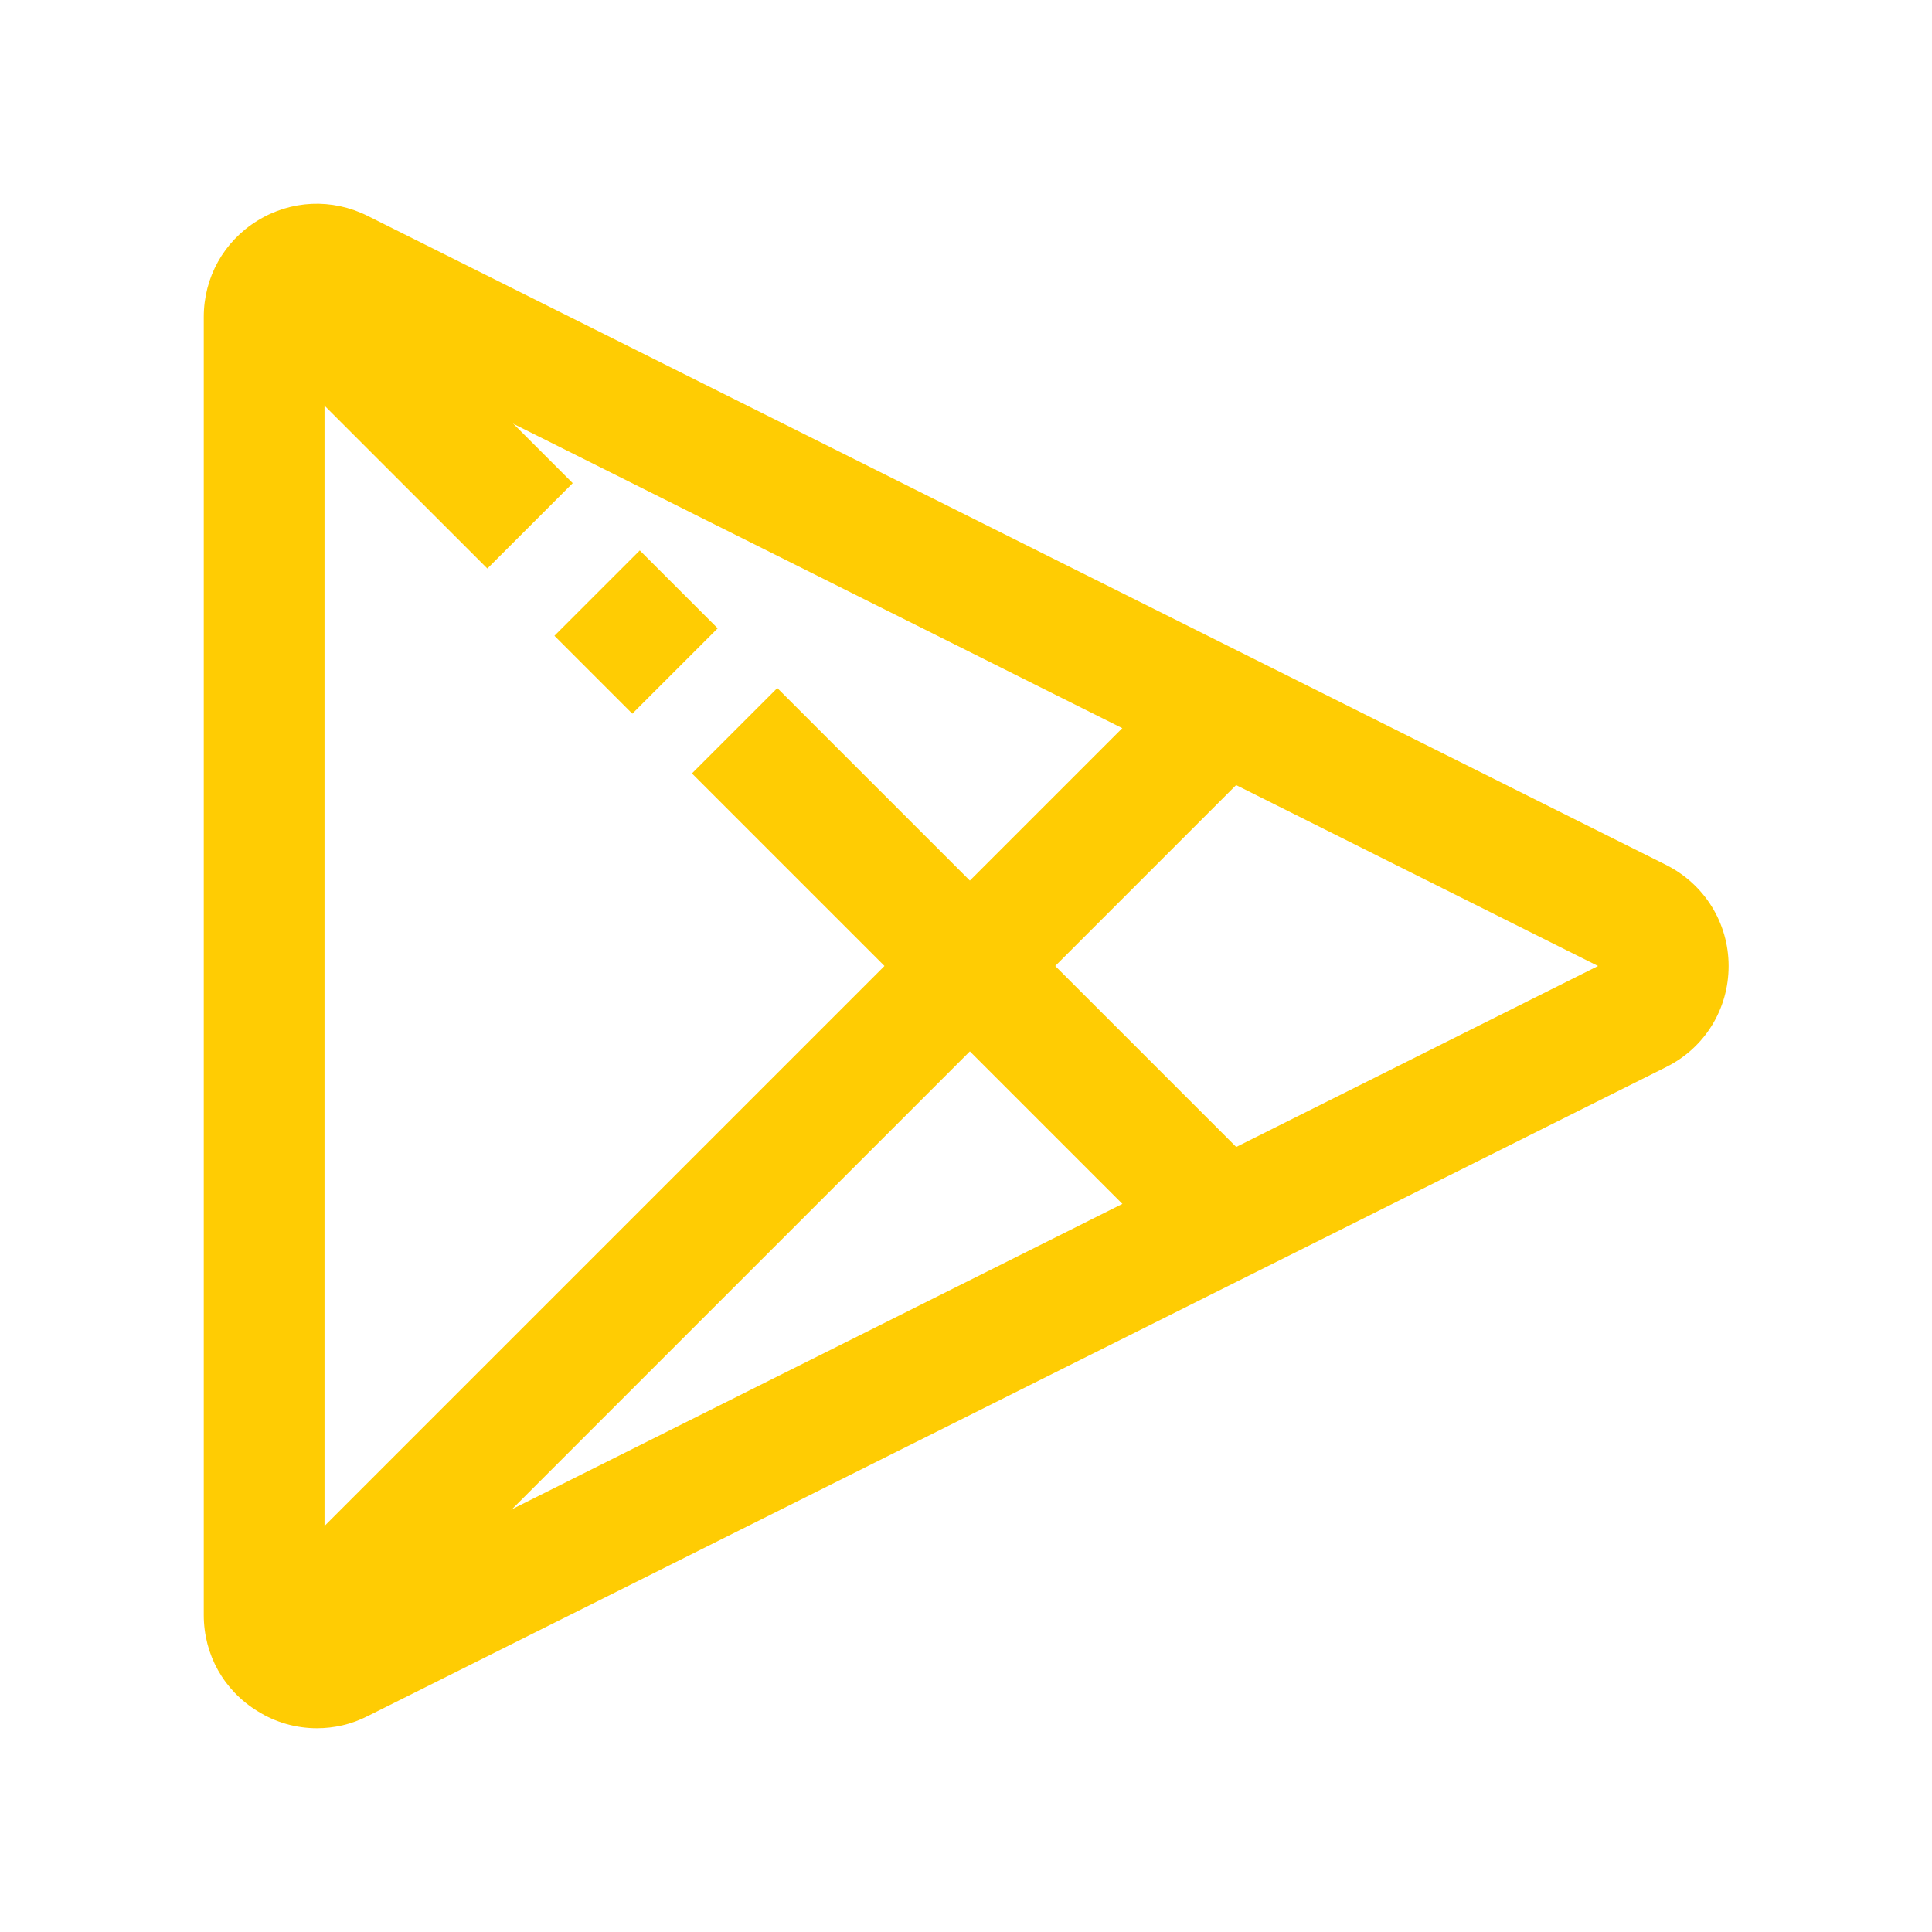
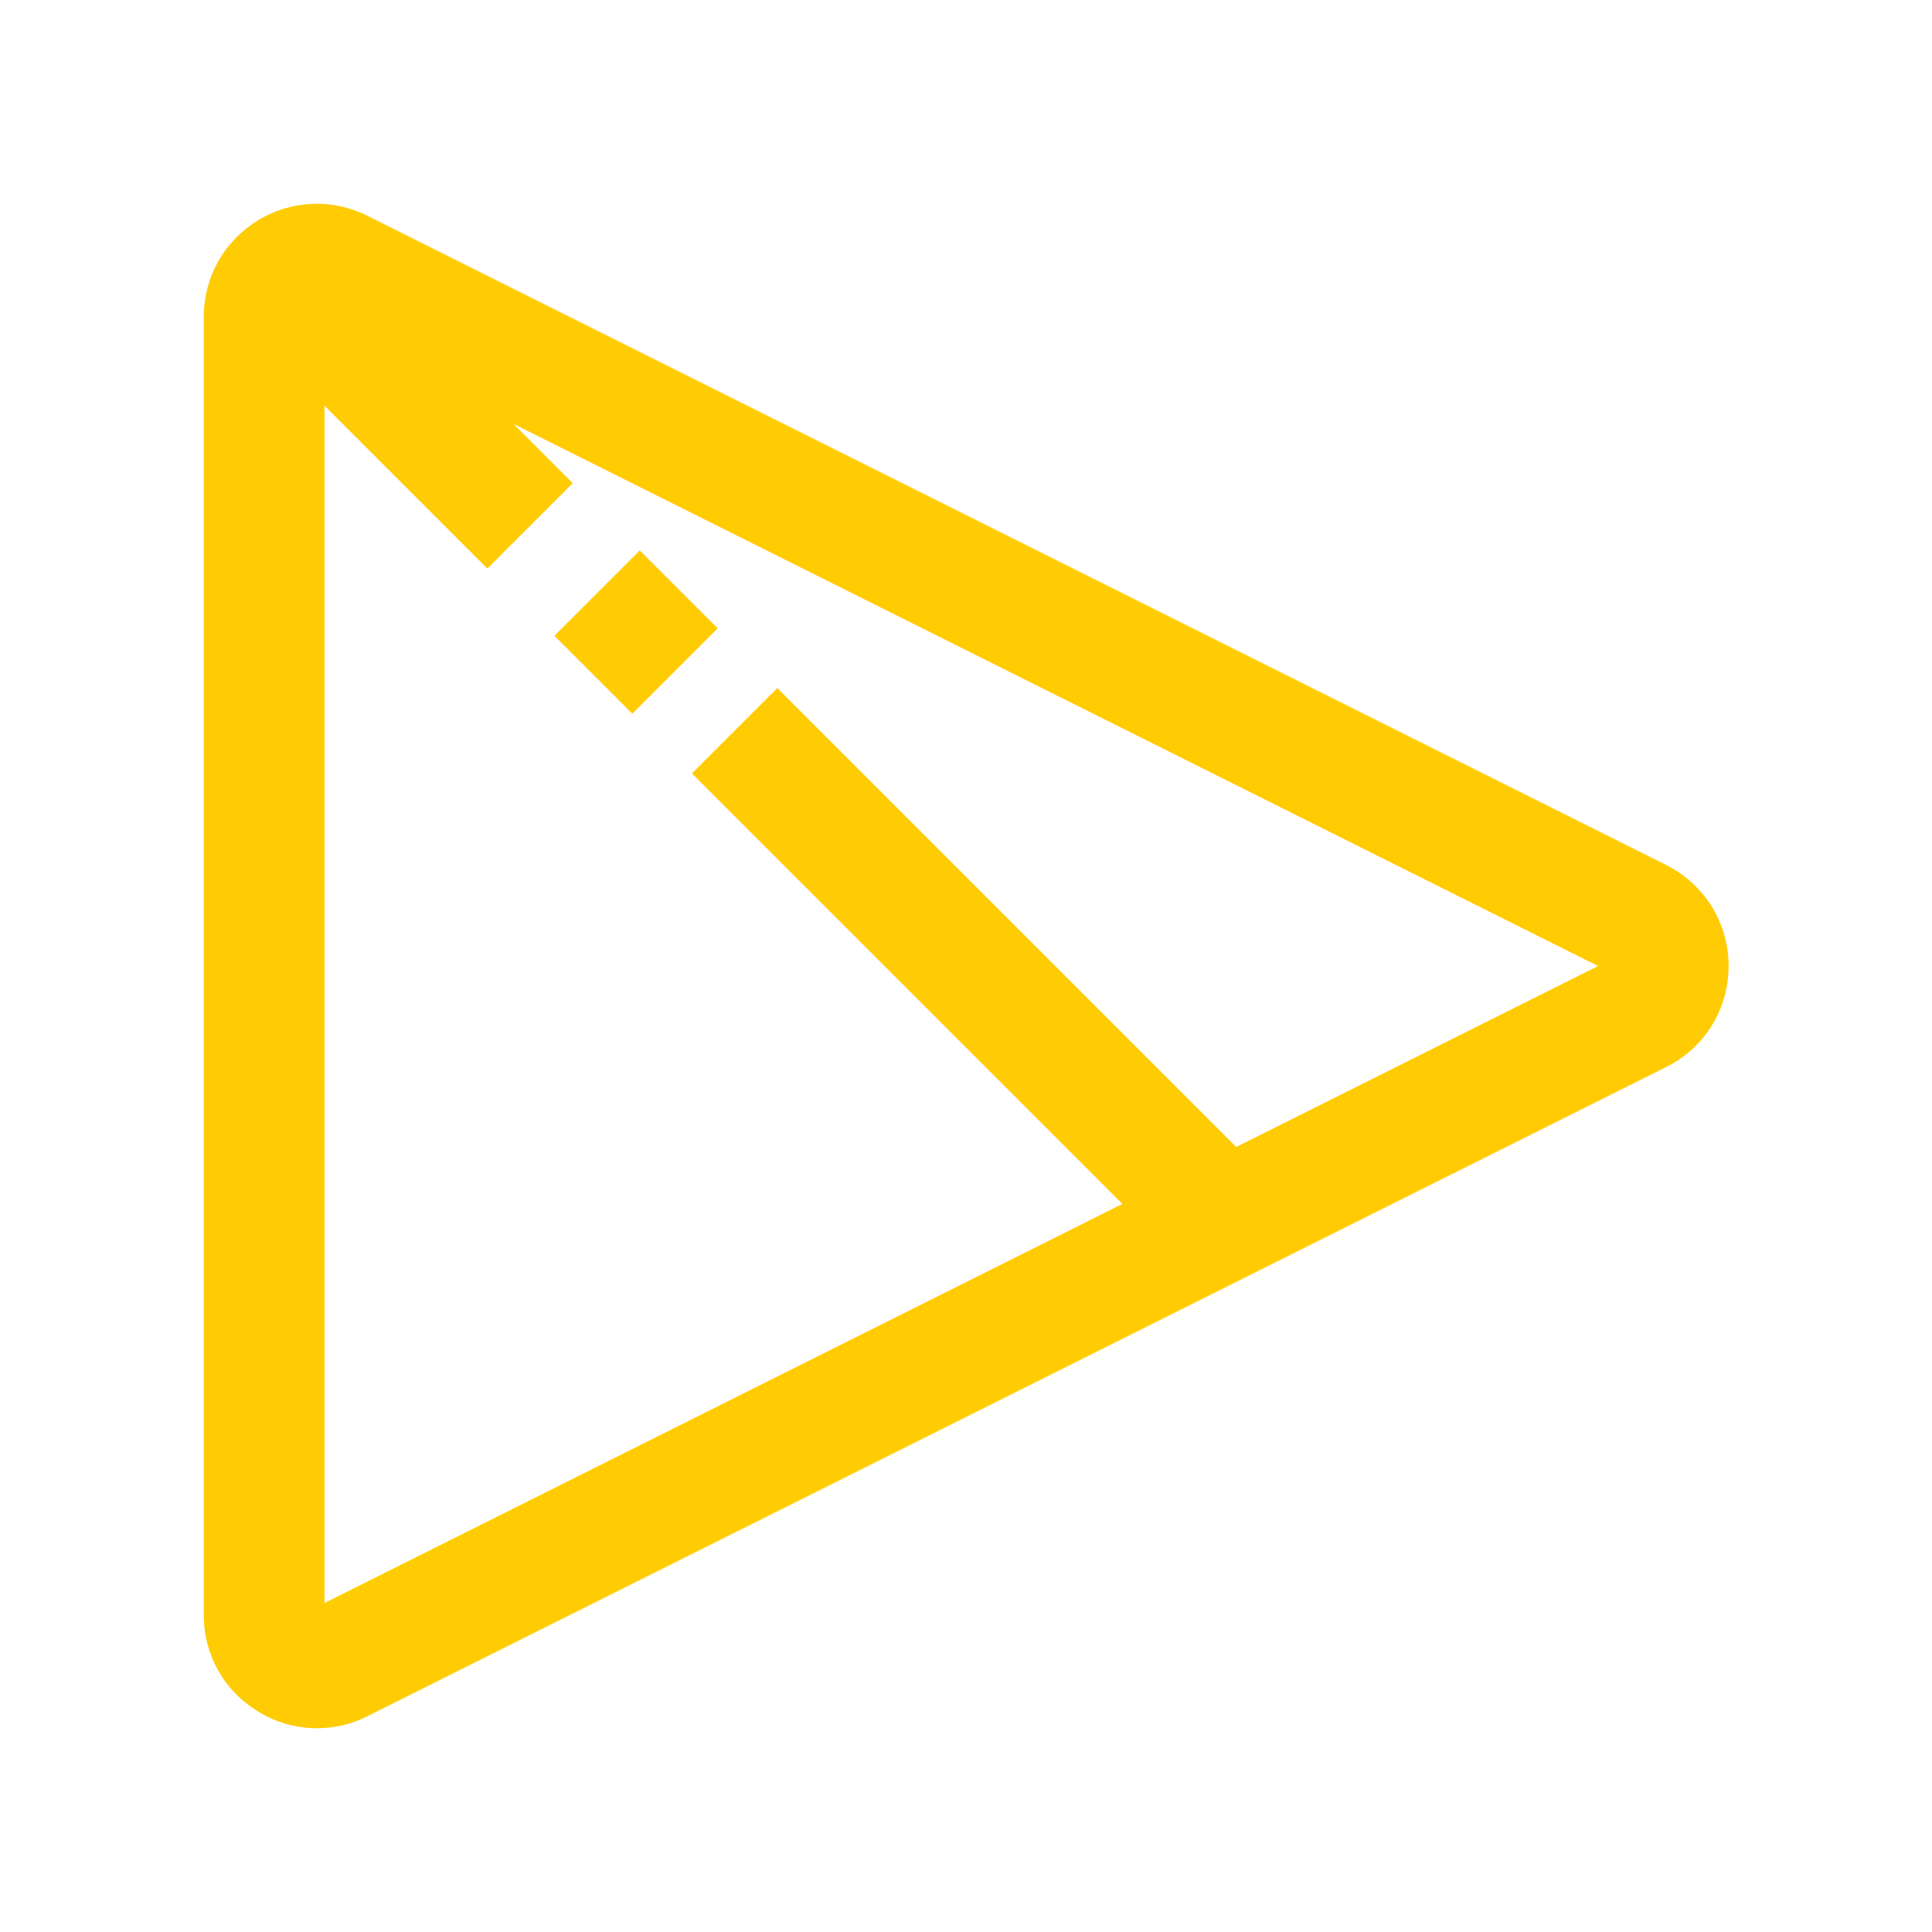
<svg xmlns="http://www.w3.org/2000/svg" width="512" height="512" x="0" y="0" viewBox="0 0 512 512" style="enable-background:new 0 0 512 512" xml:space="preserve" class="">
  <g>
    <path d="M84 458c-5.5 0-10.9-1.5-15.7-4.5-9-5.5-14.3-15-14.3-25.5V84c0-10.5 5.3-20 14.2-25.5s19.8-6 29.2-1.3l344.1 172c10.2 5.1 16.6 15.4 16.6 26.8s-6.3 21.7-16.6 26.8l-344.1 172C93.1 457 88.5 458 84 458zm-.9-31.8 7.2 14.3zM86 87.3v337.5L423.5 256z" fill="#ffcc03" opacity="1" data-original="#000000" class="" />
-     <path d="m63.333 427.055 249.571-249.57 22.624 22.623L85.958 449.68z" fill="#ffcc03" opacity="1" data-original="#000000" class="" />
-     <path d="m183.366 204.963 22.624-22.624 129.593 129.593-22.624 22.624zM146.928 168.488l22.624-22.624 20.645 20.645-22.624 22.624zM63.328 84.84l22.624-22.625 65.822 65.822-22.624 22.624z" fill="#ffcc03" opacity="1" data-original="#000000" class="" />
+     <path d="m183.366 204.963 22.624-22.624 129.593 129.593-22.624 22.624M146.928 168.488l22.624-22.624 20.645 20.645-22.624 22.624zM63.328 84.84l22.624-22.625 65.822 65.822-22.624 22.624z" fill="#ffcc03" opacity="1" data-original="#000000" class="" />
  </g>
</svg>